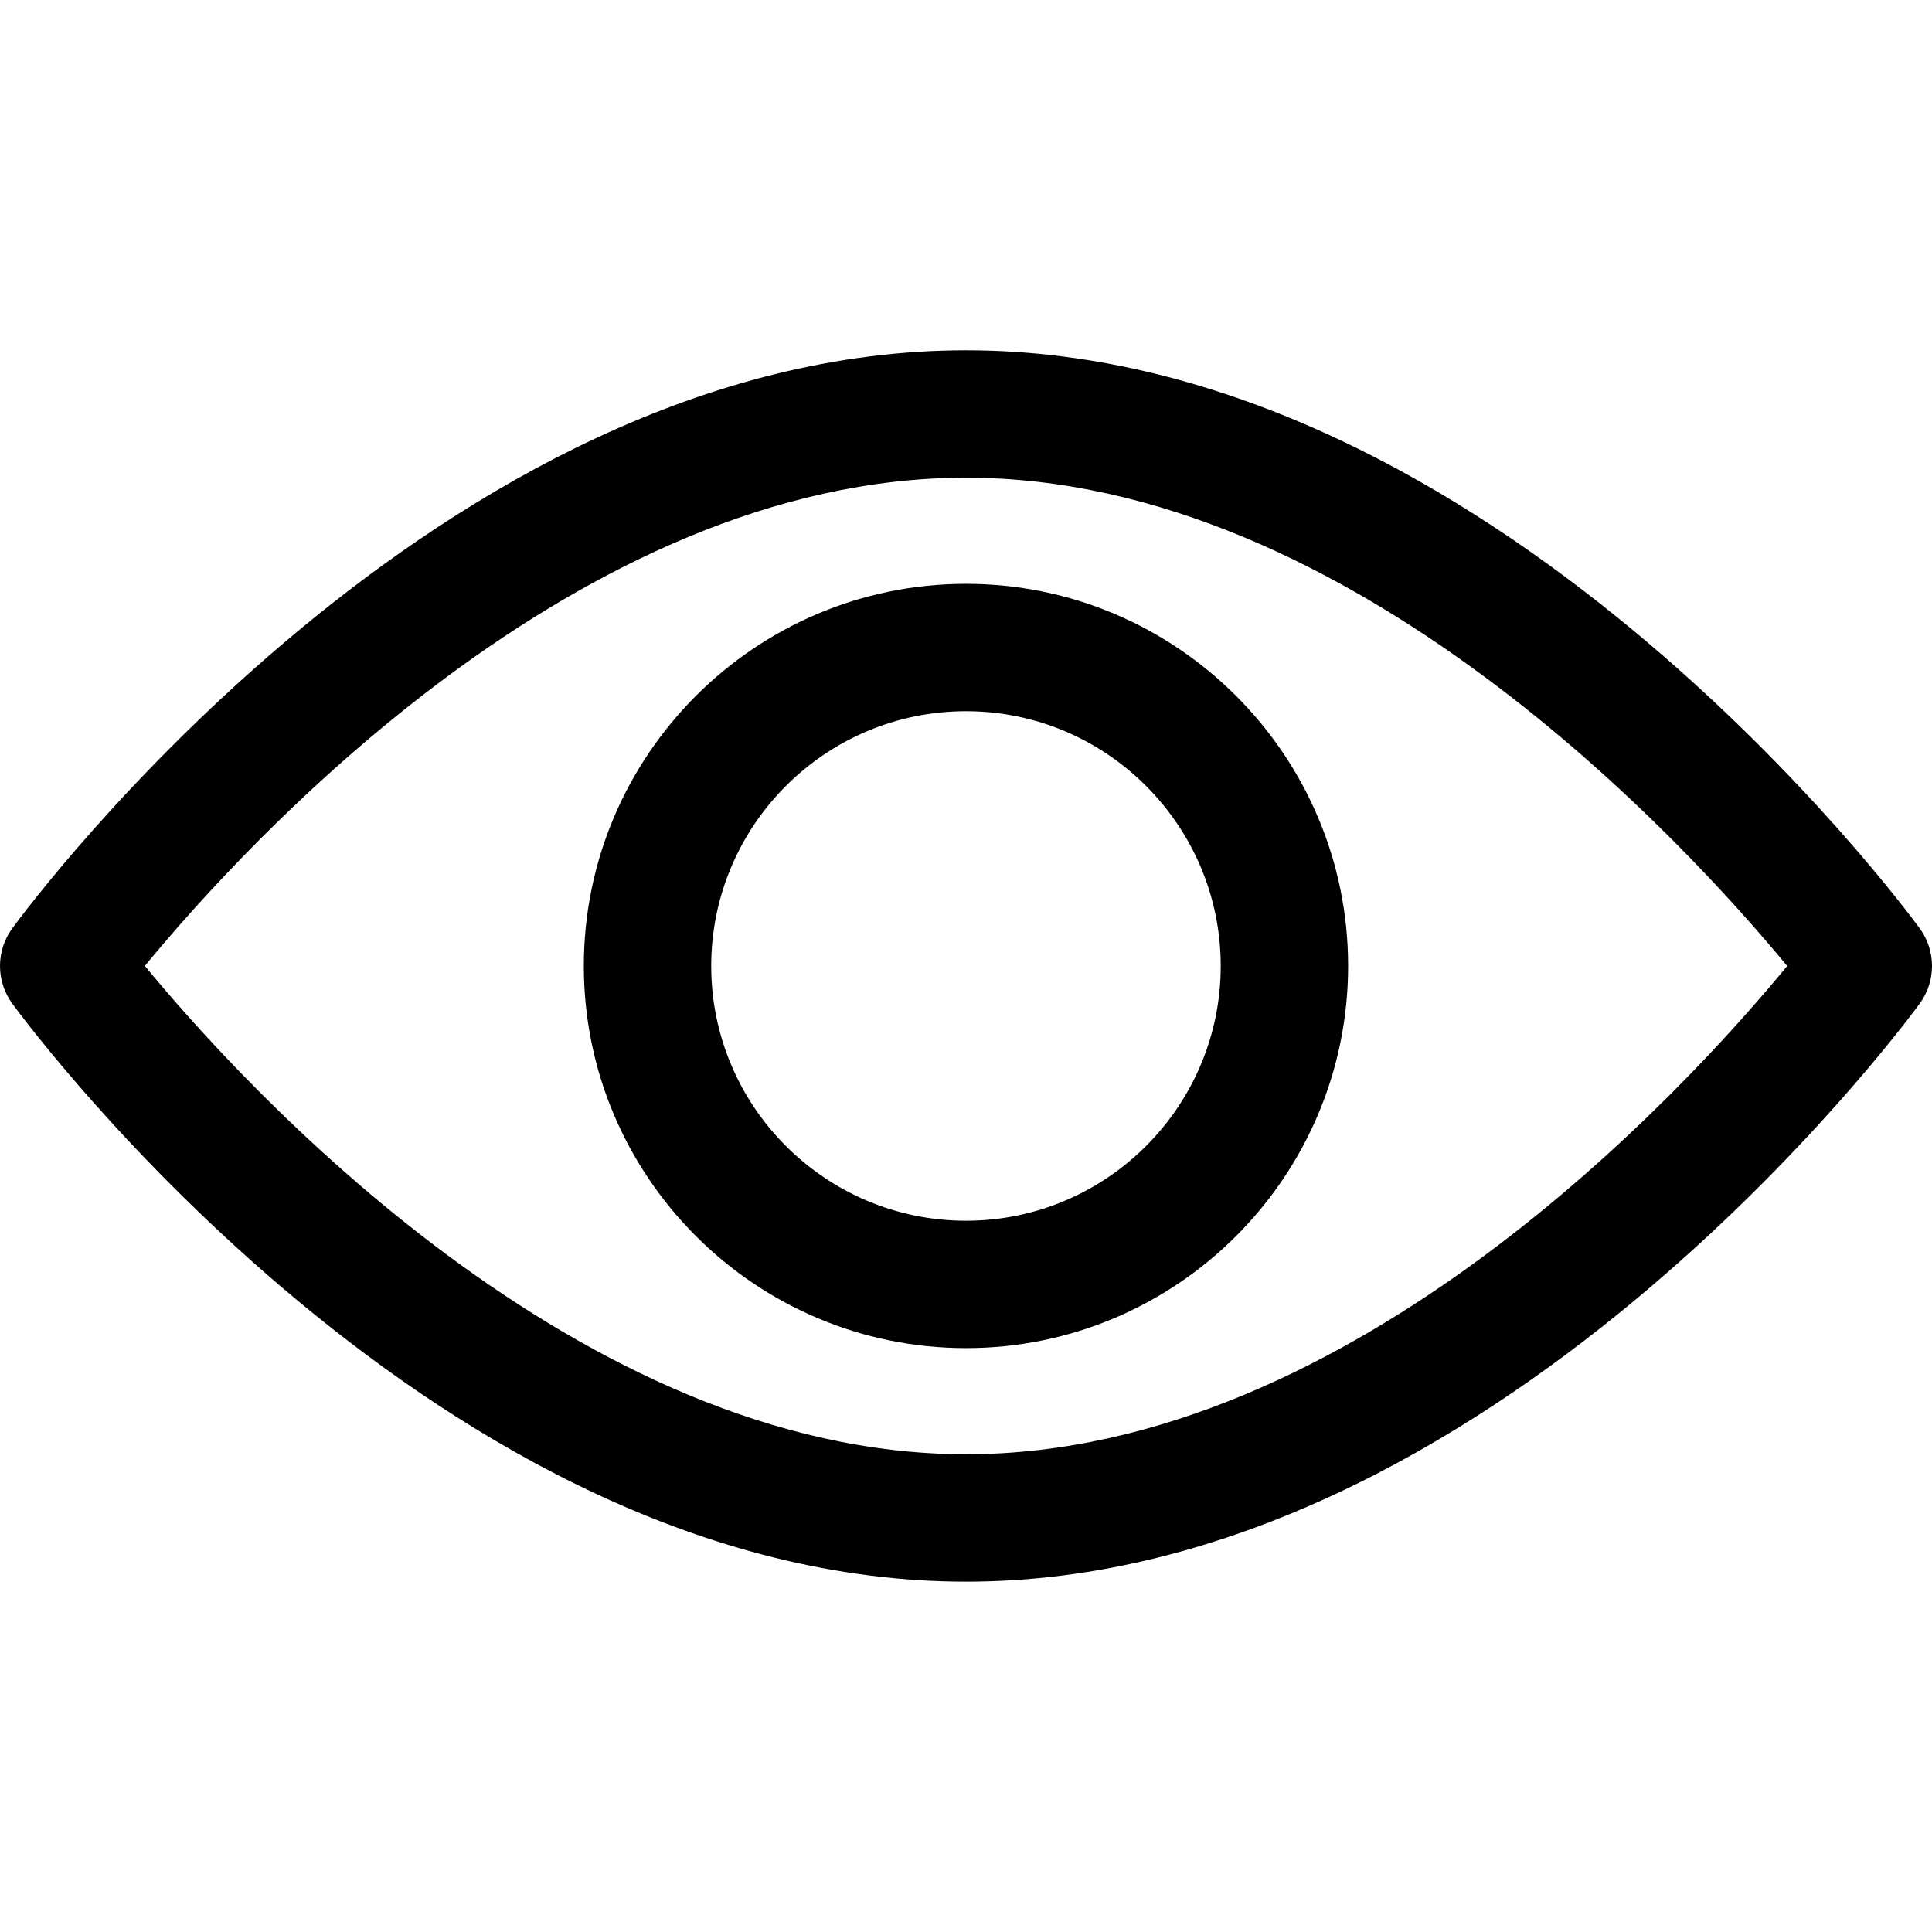
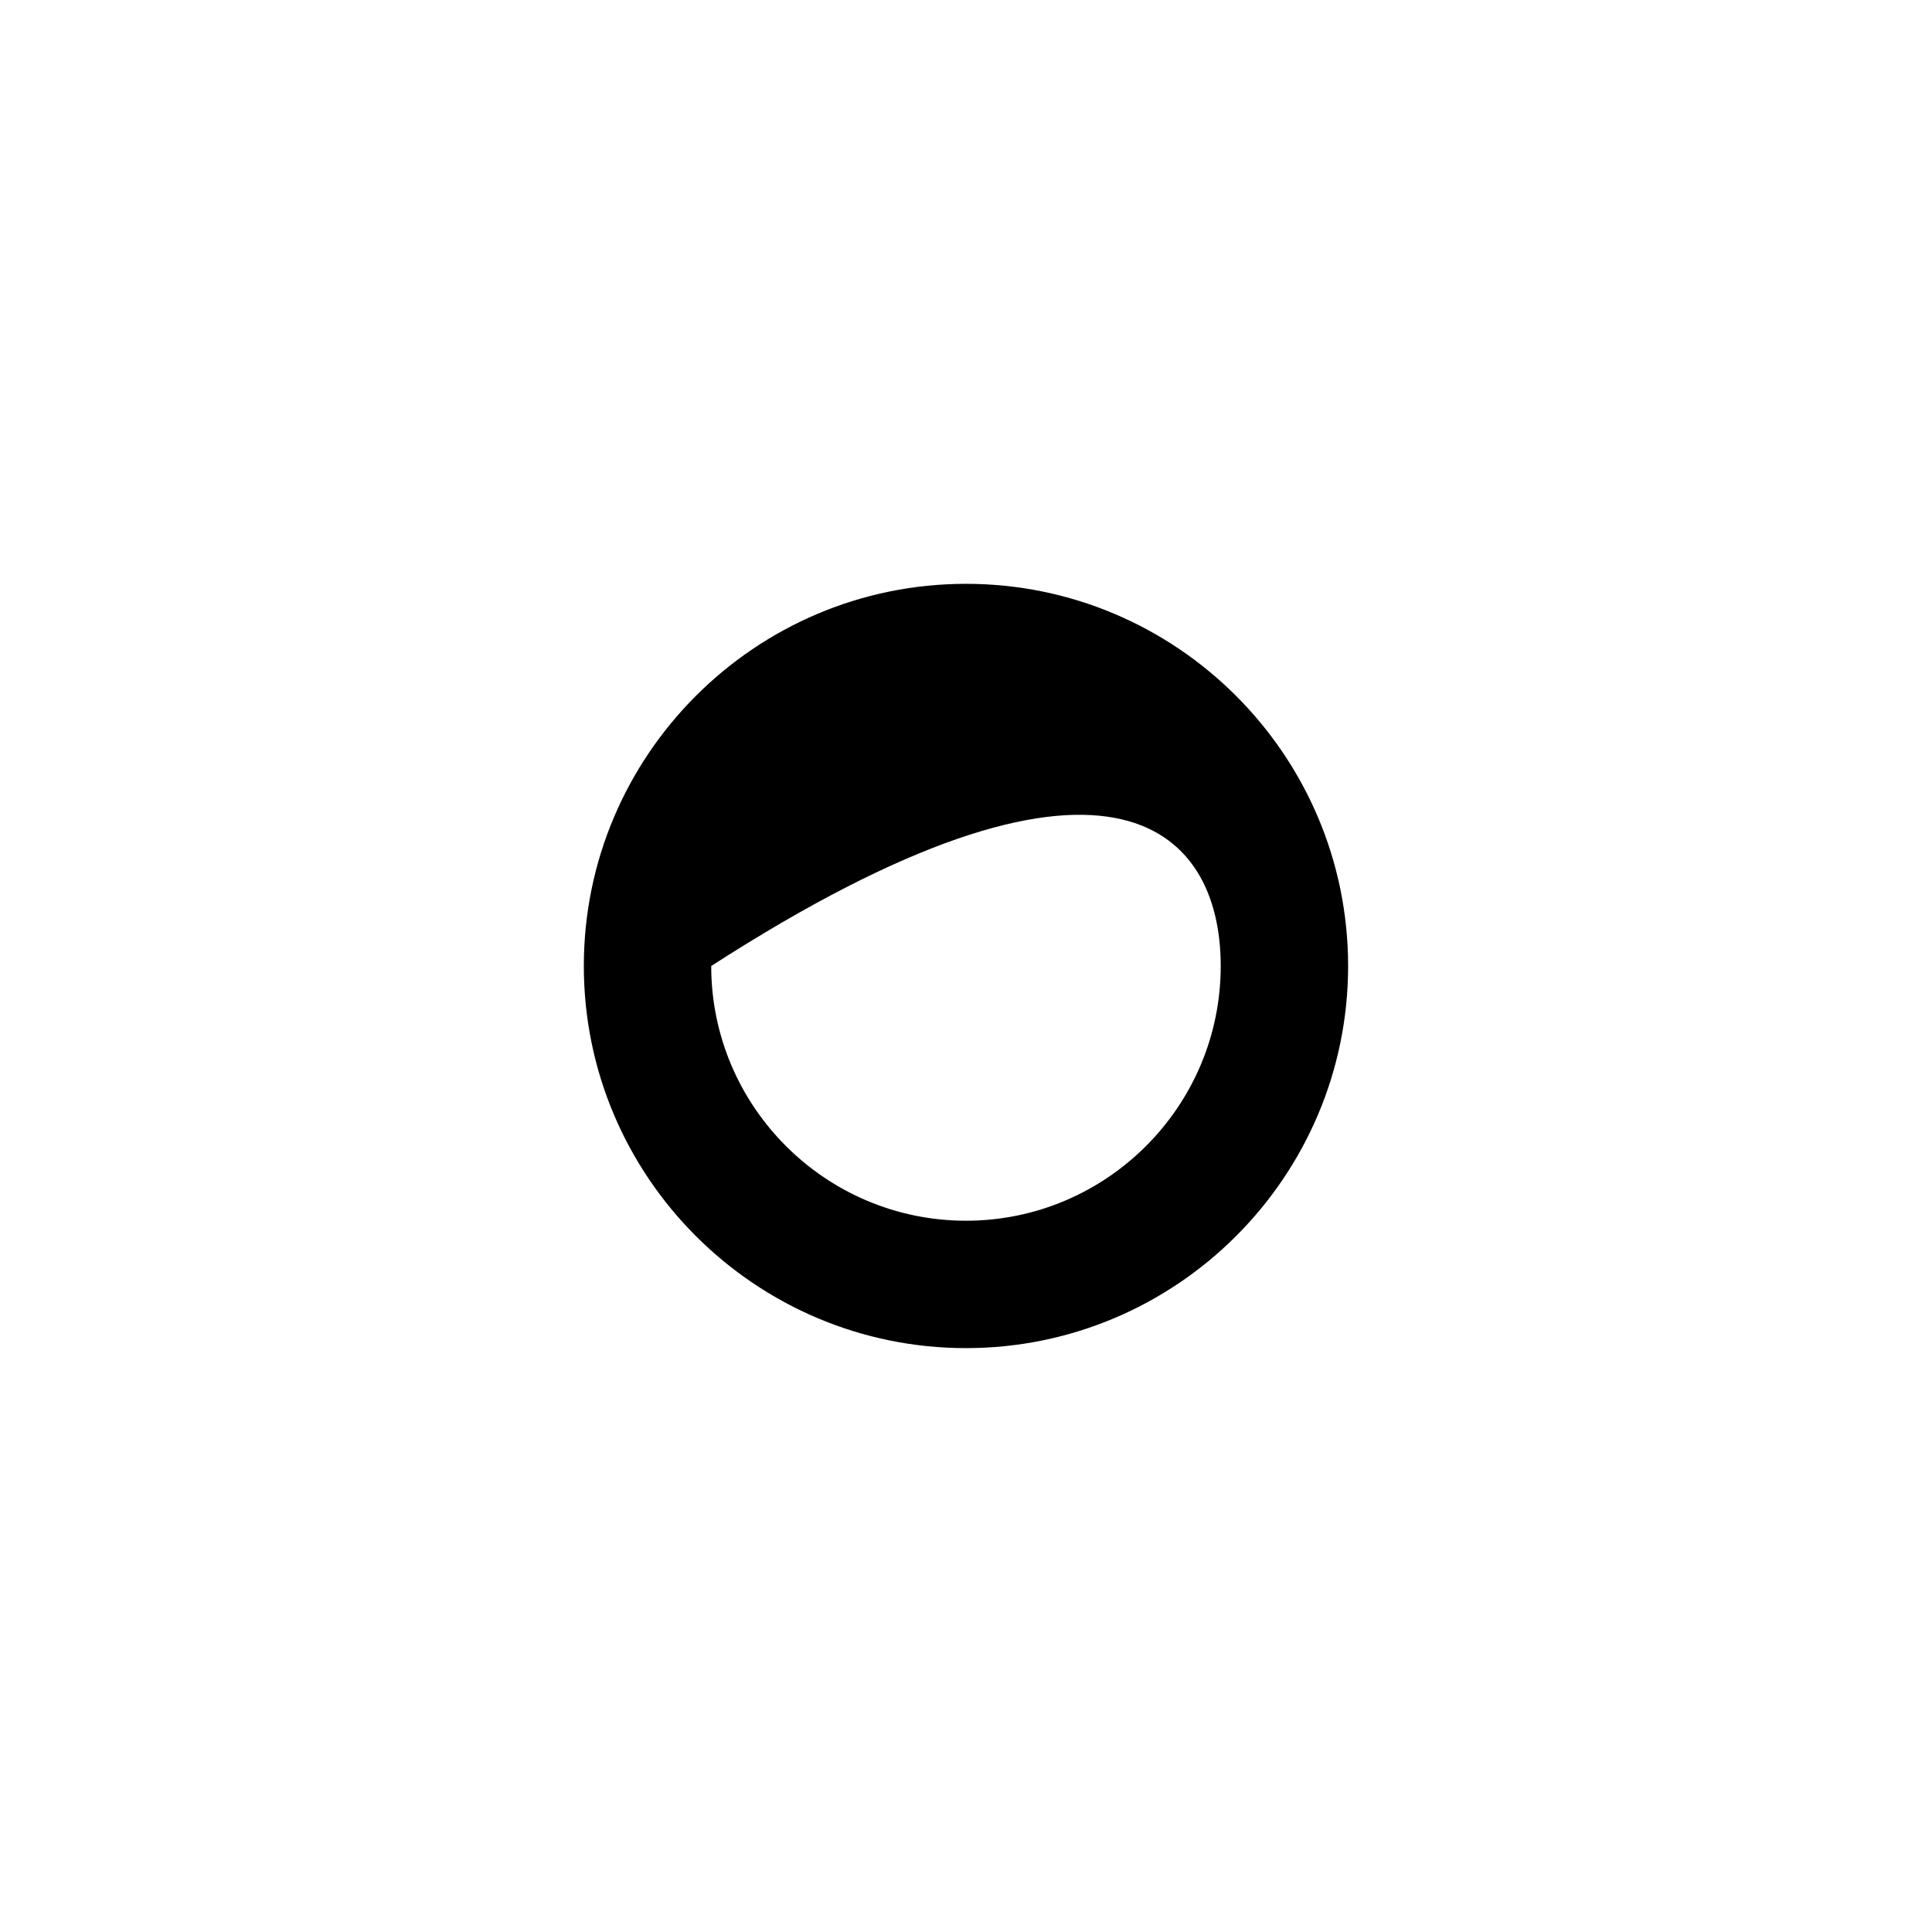
<svg xmlns="http://www.w3.org/2000/svg" width="32" height="32" viewBox="0 0 32 32" fill="none">
-   <path d="M31.797 15.377C31.511 14.986 24.699 5.802 16 5.802C7.3 5.802 0.489 14.986 0.203 15.377C0.071 15.557 0 15.775 0 15.999C0 16.223 0.071 16.441 0.203 16.622C0.489 17.013 7.3 26.197 16 26.197C24.699 26.197 31.511 17.013 31.797 16.622C31.929 16.442 32 16.224 32 16C32 15.776 31.929 15.558 31.797 15.377ZM16 24.087C9.592 24.087 4.042 17.992 2.399 15.999C4.04 14.004 9.578 7.912 16 7.912C22.408 7.912 27.957 14.006 29.601 16C27.96 17.995 22.422 24.087 16 24.087Z" fill="black" />
-   <path d="M16 9.67C12.509 9.67 9.67 12.509 9.67 16C9.67 19.49 12.509 22.329 16 22.329C19.49 22.329 22.329 19.49 22.329 16C22.329 12.509 19.49 9.67 16 9.67ZM16 20.219C13.673 20.219 11.78 18.326 11.78 16C11.78 13.673 13.673 11.78 16 11.78C18.326 11.78 20.219 13.673 20.219 16C20.219 18.326 18.326 20.219 16 20.219Z" fill="black" />
+   <path d="M16 9.67C12.509 9.67 9.67 12.509 9.67 16C9.67 19.49 12.509 22.329 16 22.329C19.49 22.329 22.329 19.49 22.329 16C22.329 12.509 19.49 9.67 16 9.67ZM16 20.219C13.673 20.219 11.78 18.326 11.78 16C18.326 11.78 20.219 13.673 20.219 16C20.219 18.326 18.326 20.219 16 20.219Z" fill="black" />
</svg>